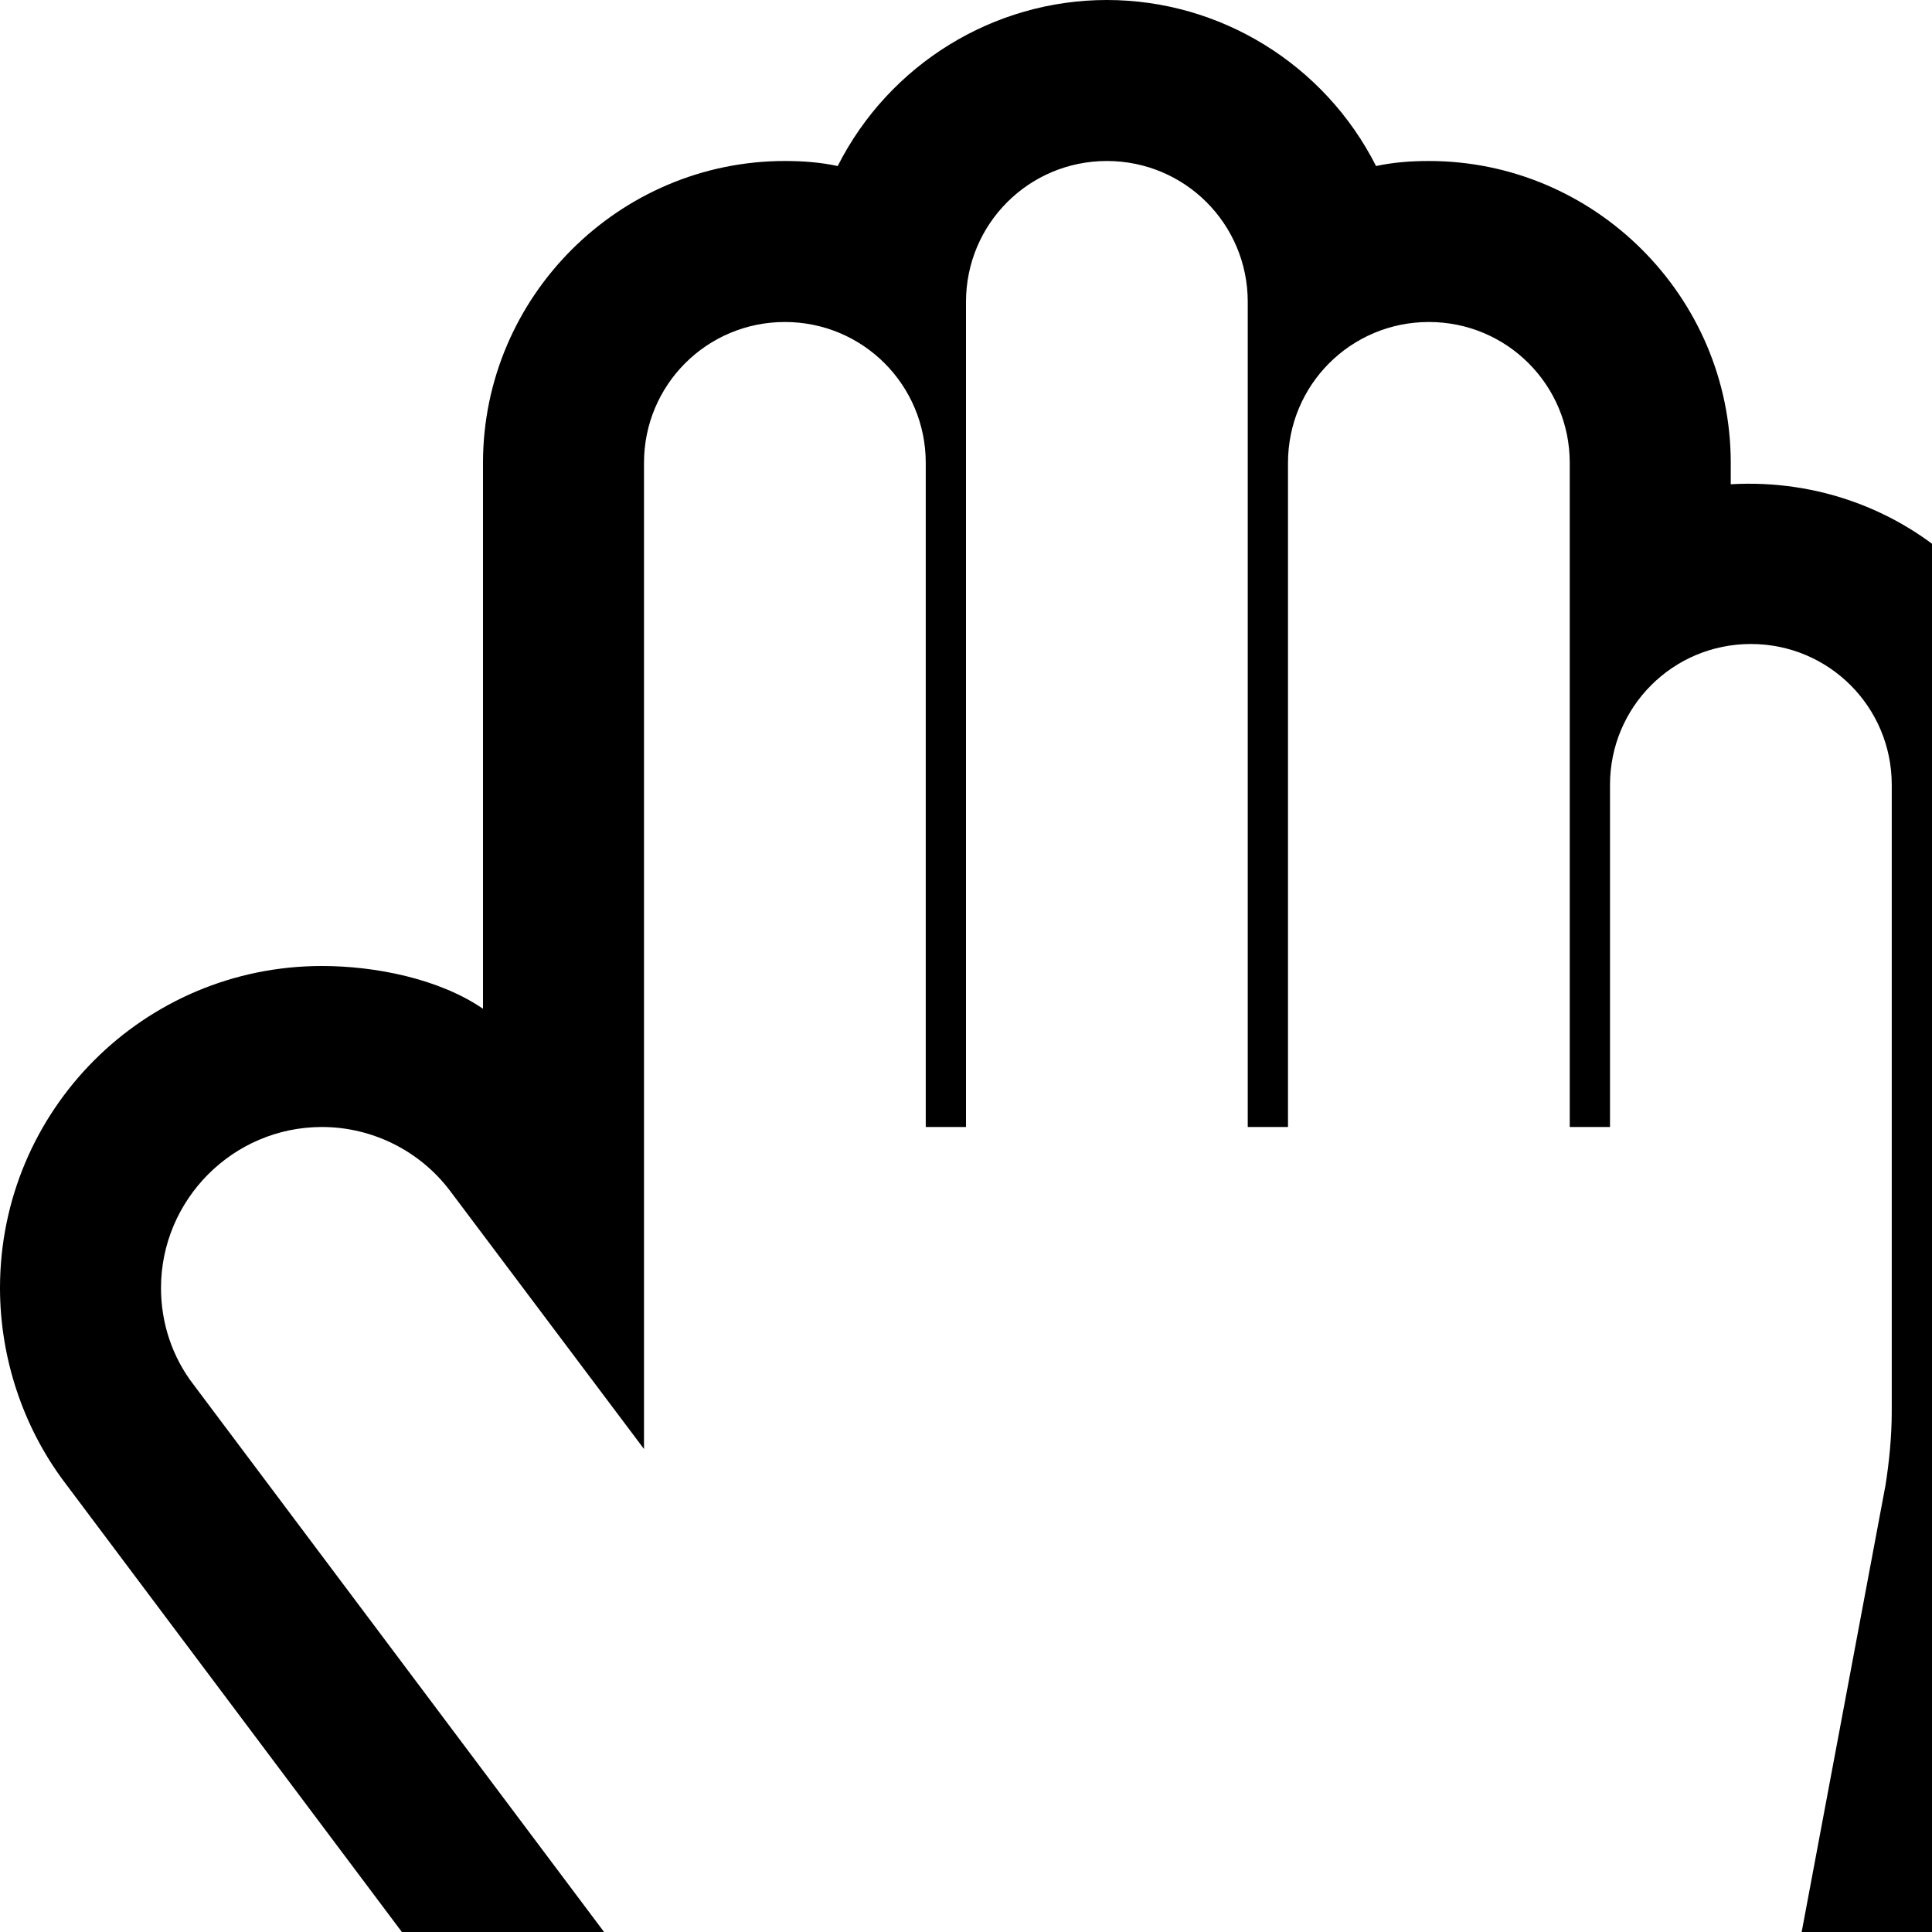
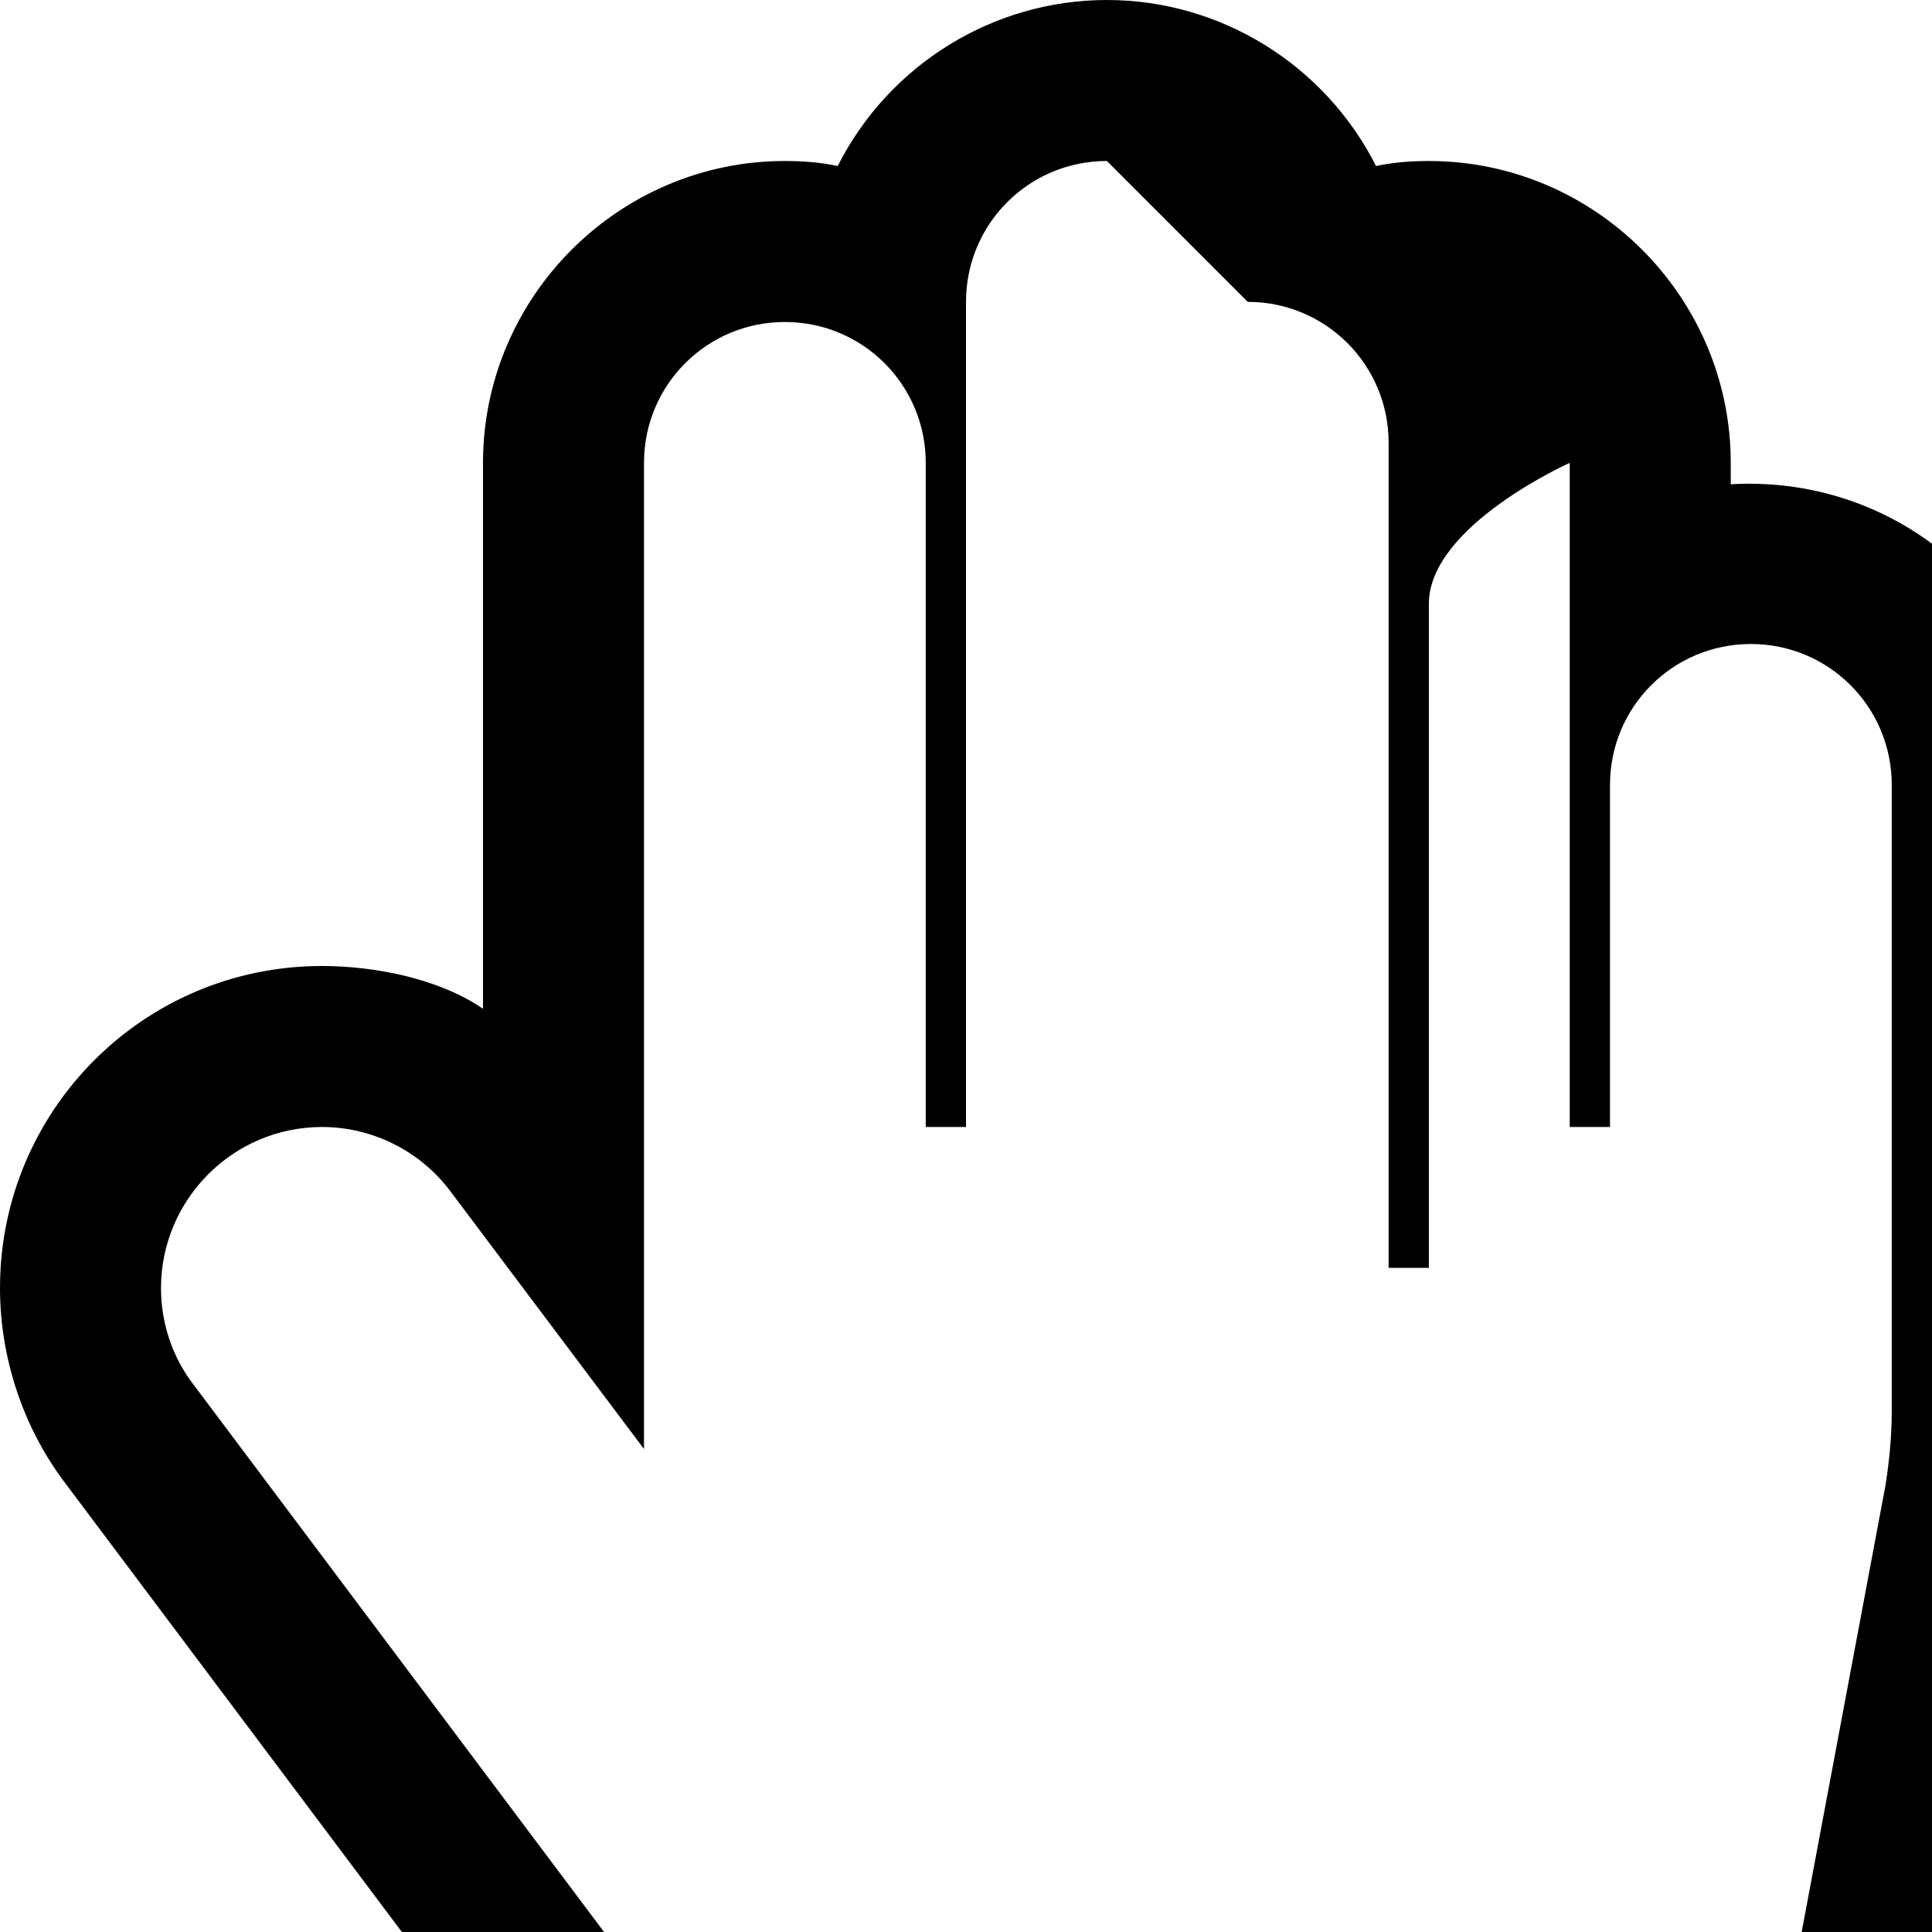
<svg xmlns="http://www.w3.org/2000/svg" width="1536px" height="1536px" version="1.1">
-   <path transform="scale(1, -1) translate(0, -1536)" glyph-name="hand_paper_o" unicode="" horiz-adv-x="1792" d="M880 1408c-62 0 -112 -50 -112 -112v-656h-32v528c0 62 -50 112 -112 112s-112 -50 -112 -112v-528v-256l-154 205c-24 32 -62 51 -102 51c-71 0 -128 -58 -128 -128c0 -28 9 -55 26 -77l384 -512c24 -32 62 -51 102 -51h688c46 0 86 33 95 78l76 405c3 19 5 39 5 59v498 c0 62 -50 112 -112 112s-112 -50 -112 -112v-272h-32v528c0 62 -50 112 -112 112s-112 -50 -112 -112v-528h-32v656c0 62 -50 112 -112 112zM880 1536c90 0 173 -51 214 -132c14 3 28 4 42 4c132 0 240 -108 240 -240v-17c139 8 256 -99 256 -239v-498c0 -28 -3 -56 -8 -83 l-76 -404c-19 -106 -112 -183 -220 -183h-688c-80 0 -157 39 -205 102l-384 512c-33 44 -51 99 -51 154c0 141 114 256 256 256c42 0 93 -10 128 -34v434c0 132 108 240 240 240c14 0 28 -1 42 -4c41 81 124 132 214 132z" />
+   <path transform="scale(1, -1) translate(0, -1536)" glyph-name="hand_paper_o" unicode="" horiz-adv-x="1792" d="M880 1408c-62 0 -112 -50 -112 -112v-656h-32v528c0 62 -50 112 -112 112s-112 -50 -112 -112v-528v-256l-154 205c-24 32 -62 51 -102 51c-71 0 -128 -58 -128 -128c0 -28 9 -55 26 -77l384 -512c24 -32 62 -51 102 -51h688c46 0 86 33 95 78l76 405c3 19 5 39 5 59v498 c0 62 -50 112 -112 112s-112 -50 -112 -112v-272h-32v528s-112 -50 -112 -112v-528h-32v656c0 62 -50 112 -112 112zM880 1536c90 0 173 -51 214 -132c14 3 28 4 42 4c132 0 240 -108 240 -240v-17c139 8 256 -99 256 -239v-498c0 -28 -3 -56 -8 -83 l-76 -404c-19 -106 -112 -183 -220 -183h-688c-80 0 -157 39 -205 102l-384 512c-33 44 -51 99 -51 154c0 141 114 256 256 256c42 0 93 -10 128 -34v434c0 132 108 240 240 240c14 0 28 -1 42 -4c41 81 124 132 214 132z" />
</svg>